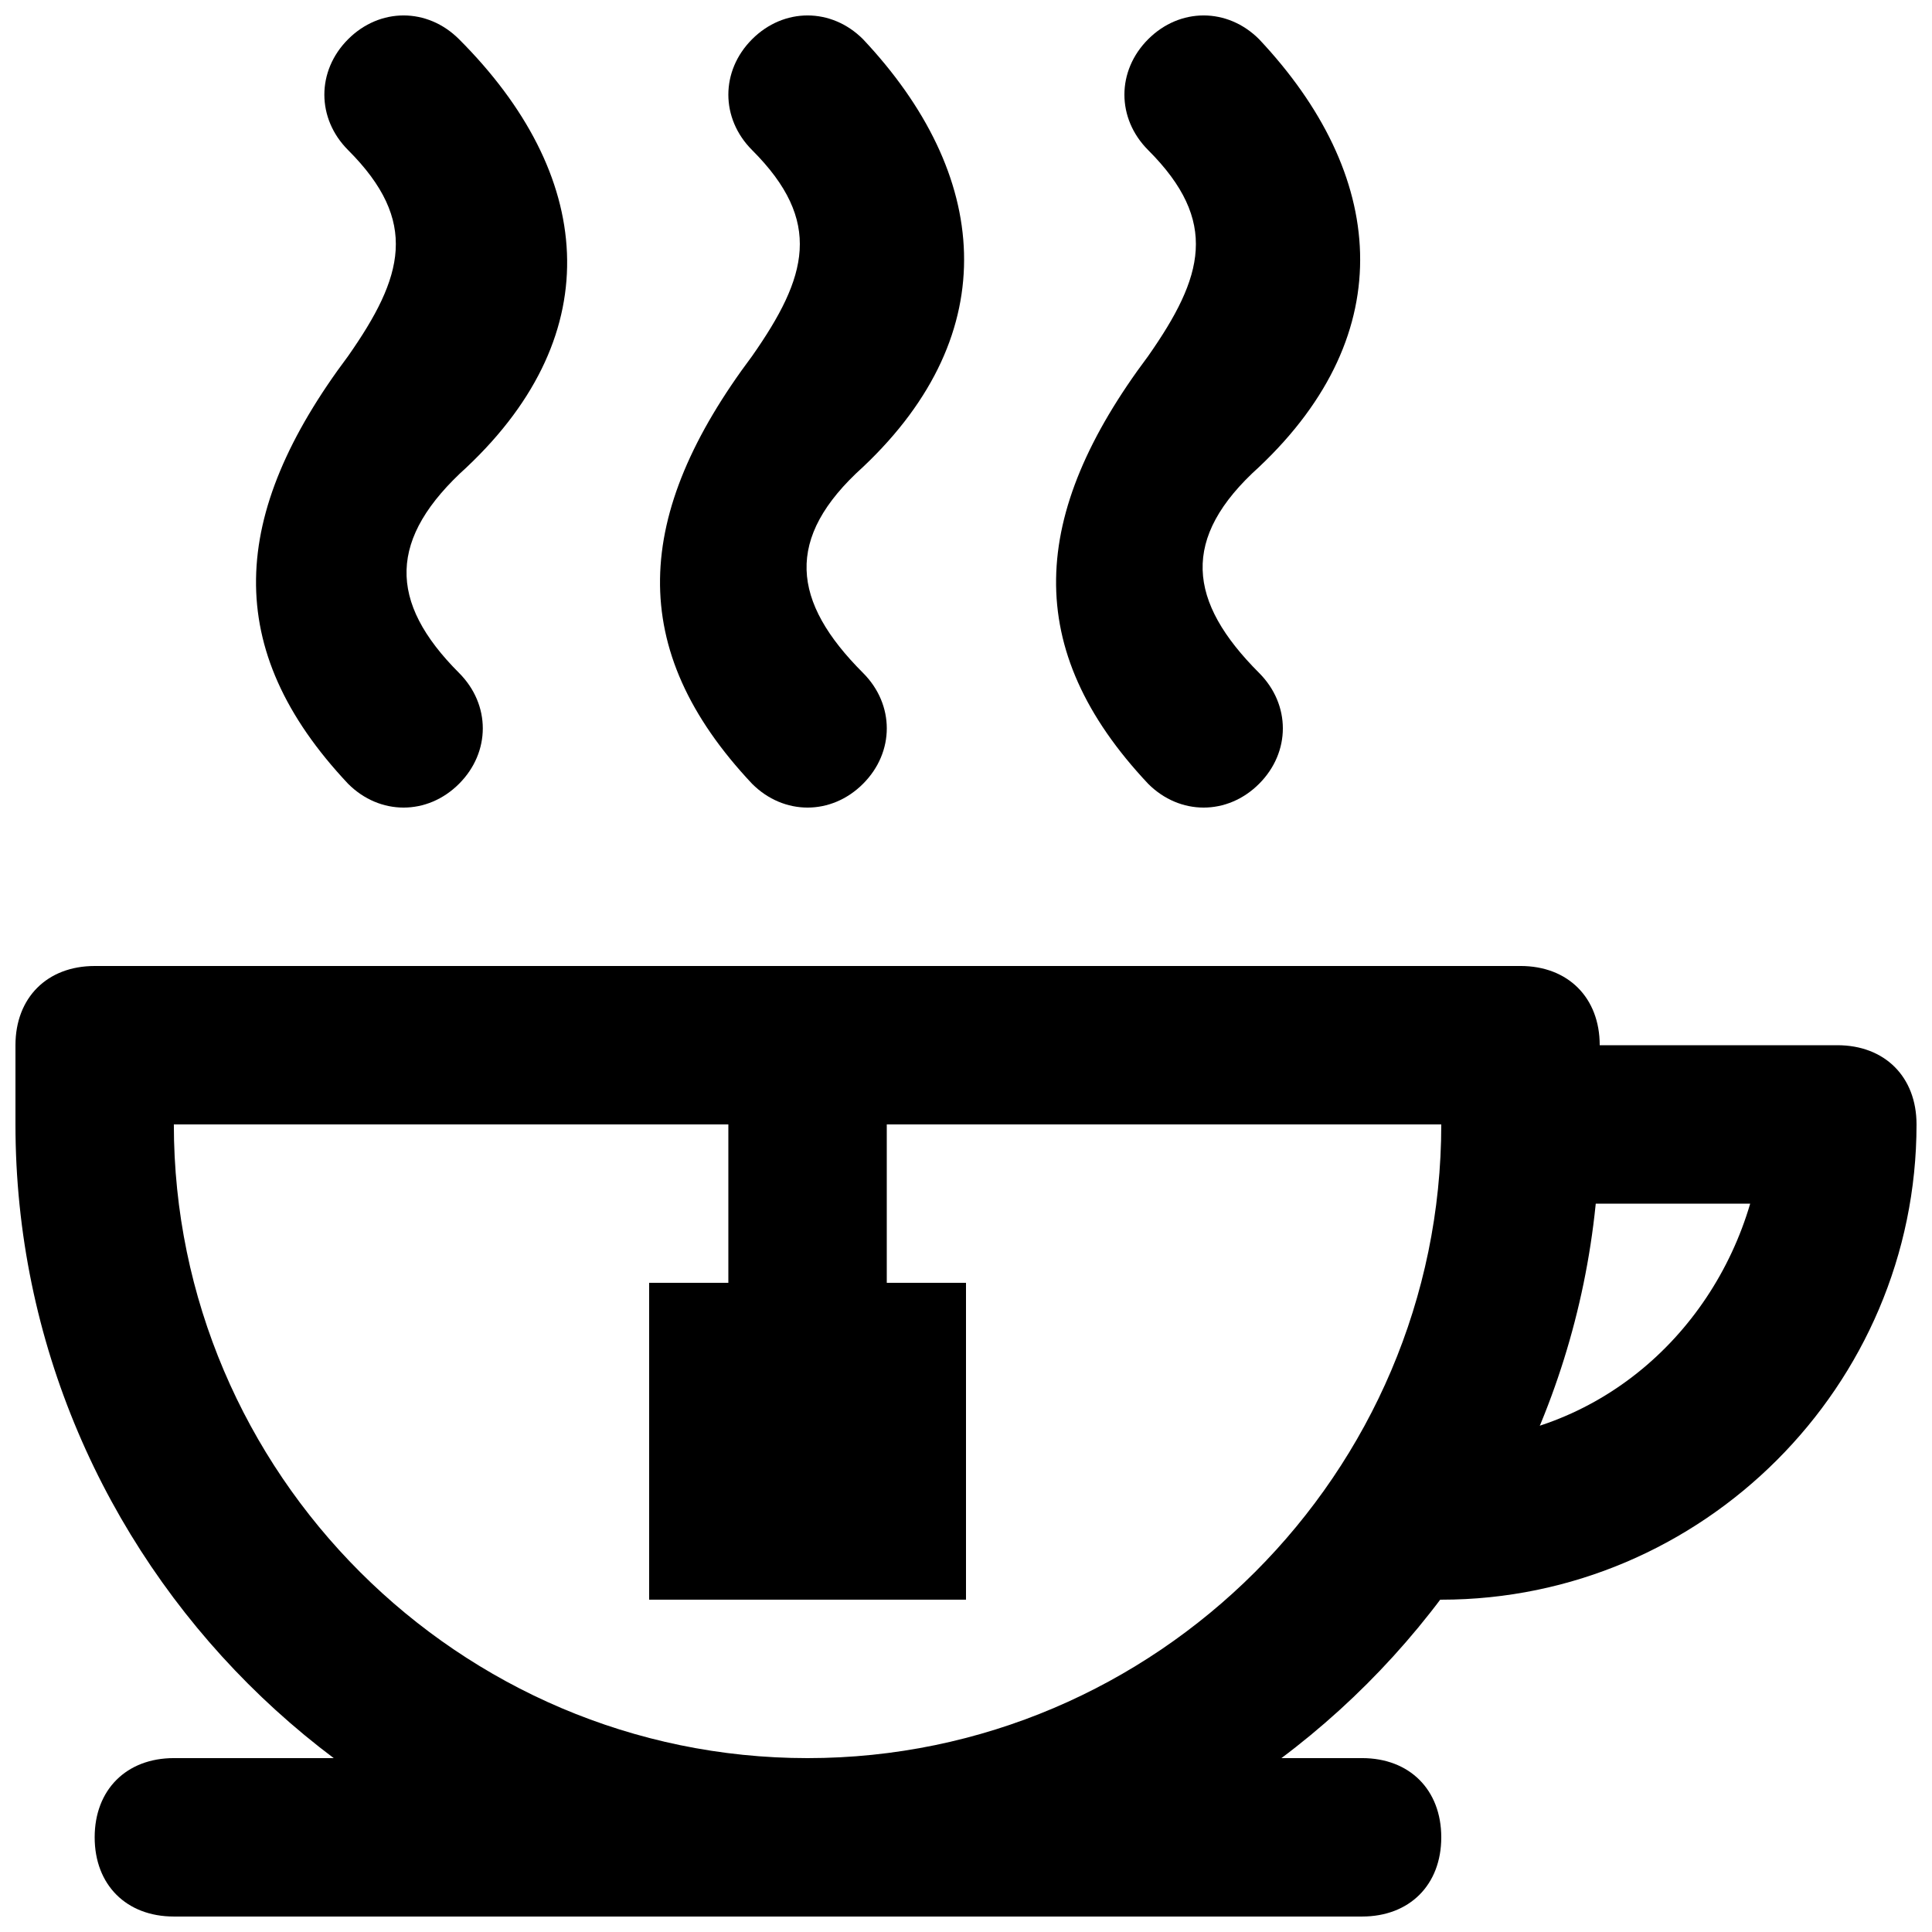
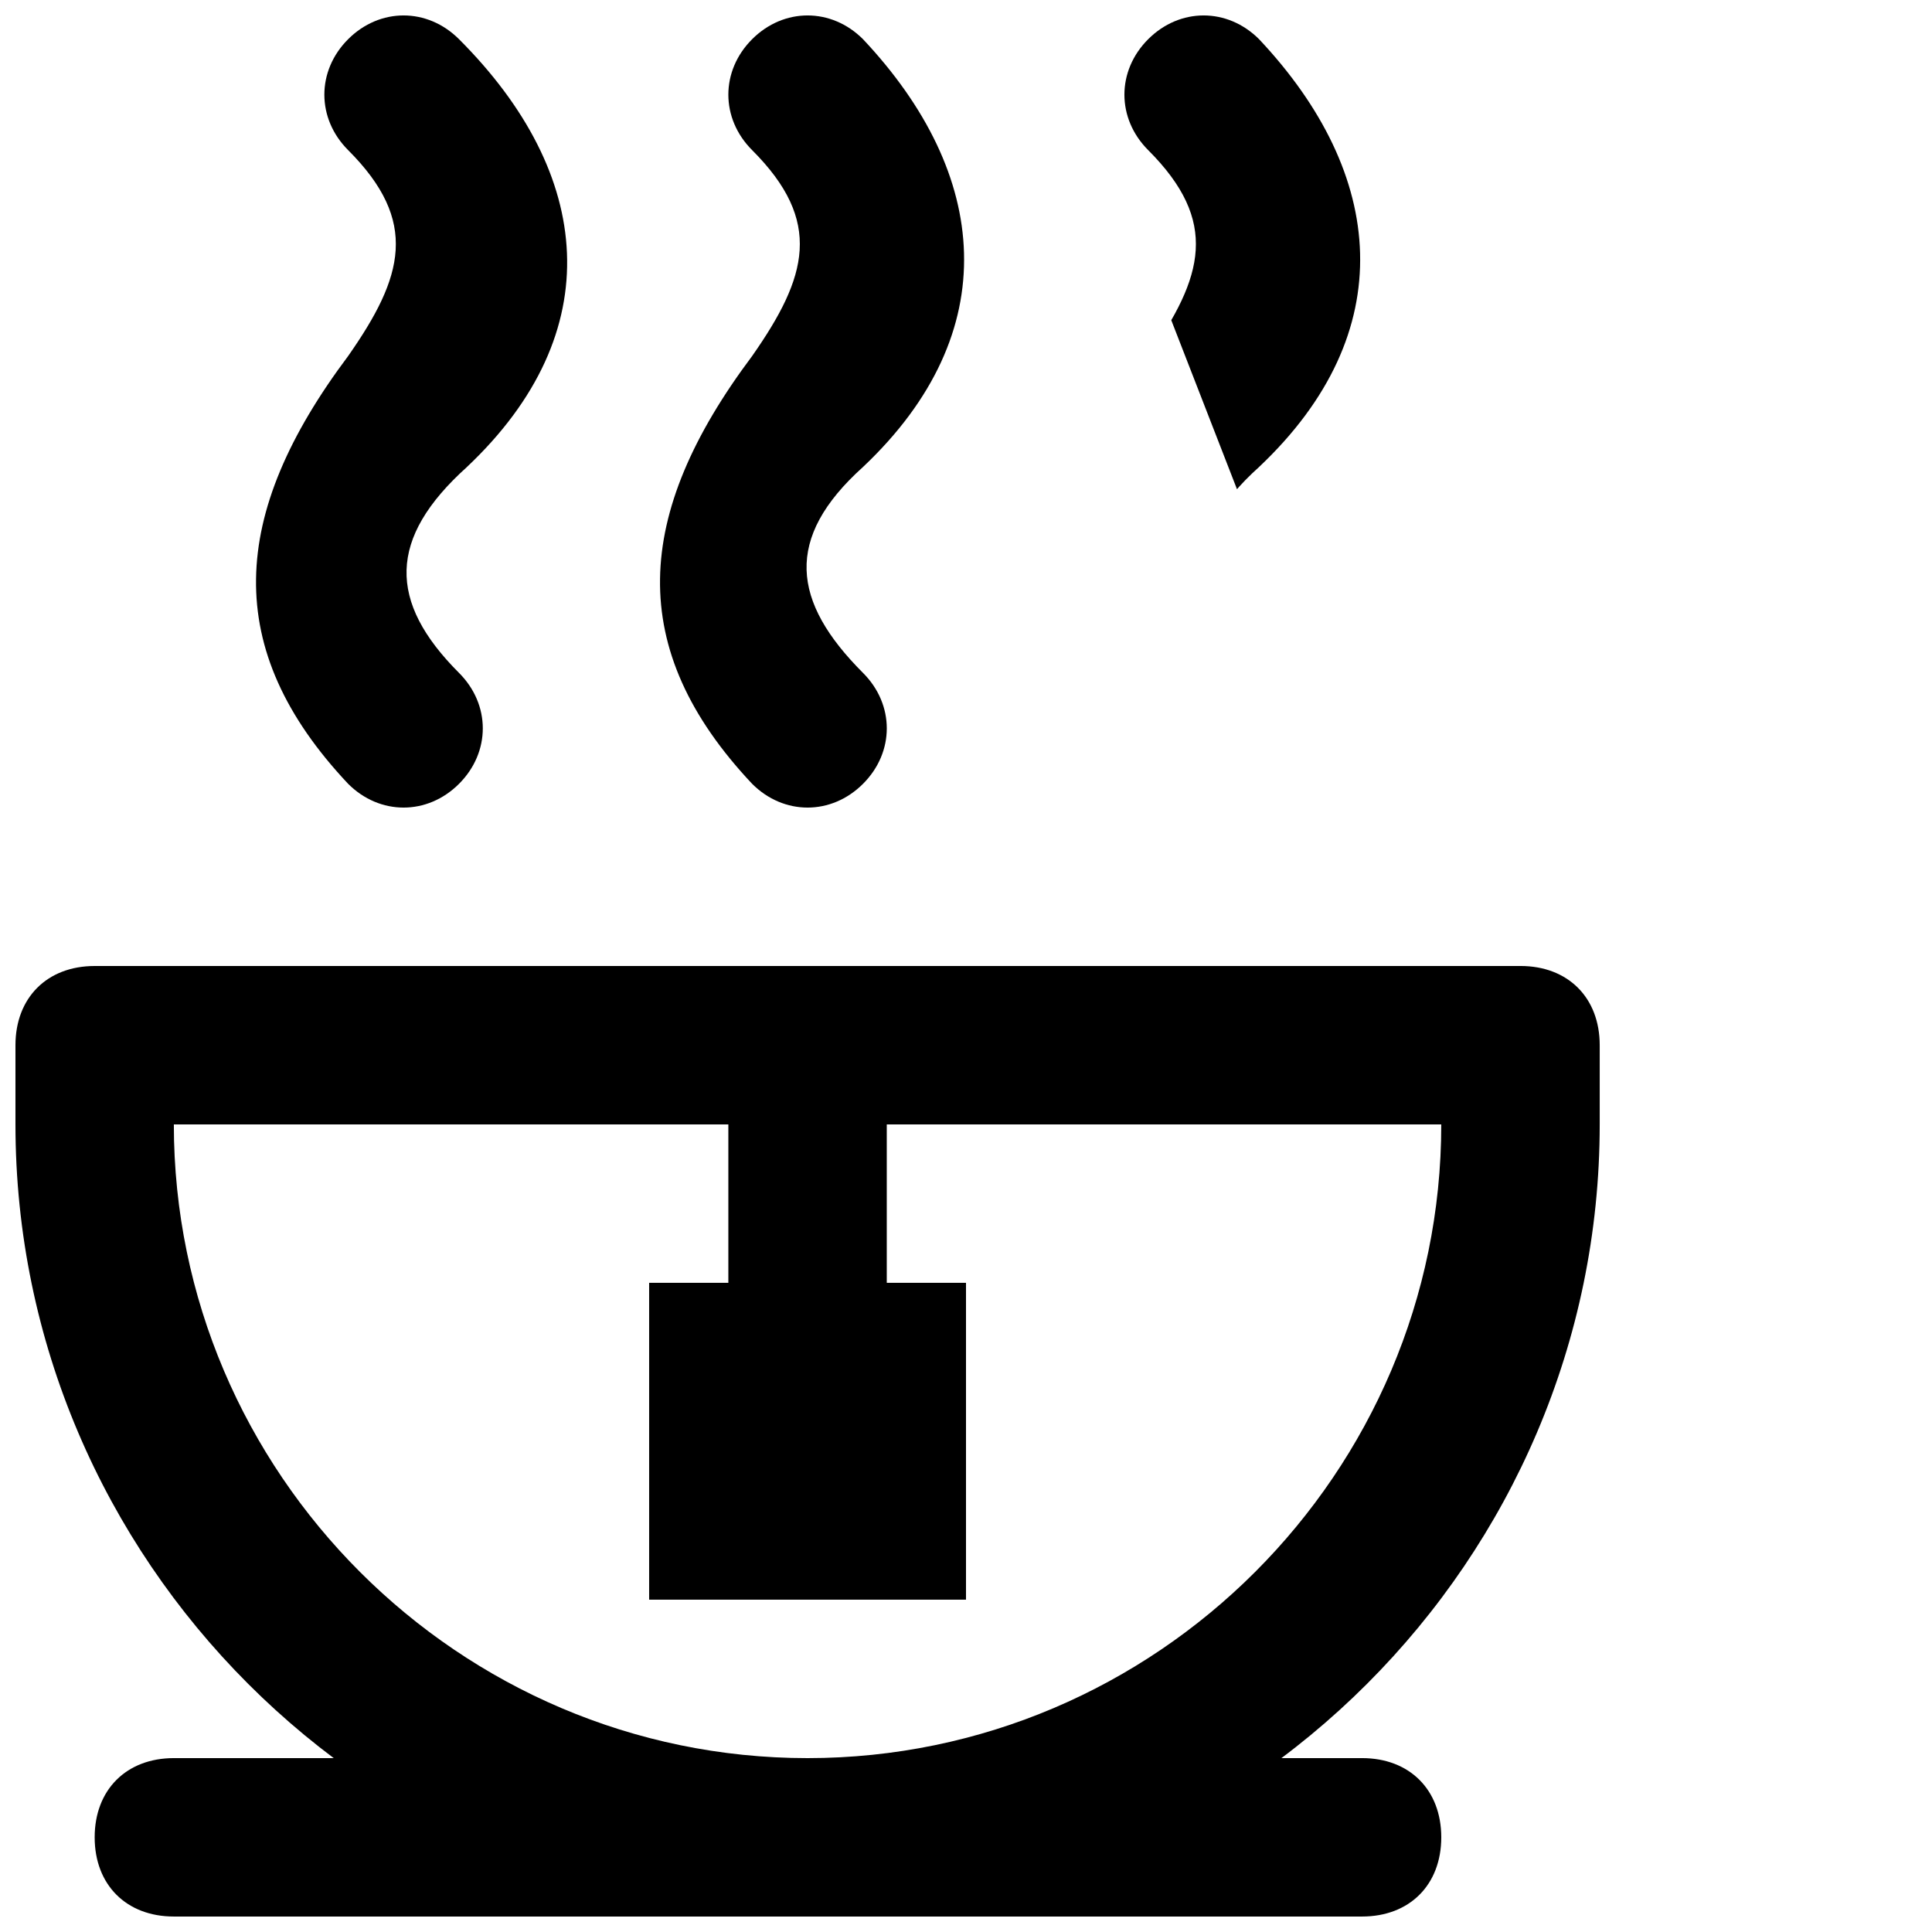
<svg xmlns="http://www.w3.org/2000/svg" width="800px" height="800px" version="1.1" viewBox="144 144 512 512">
  <defs>
    <clipPath id="f">
      <path d="m148.09 399h419.91v252.9h-419.91z" />
    </clipPath>
    <clipPath id="e">
-       <path d="m504 420h147.9v148h-147.9z" />
-     </clipPath>
+       </clipPath>
    <clipPath id="d">
      <path d="m169 609h357v42.902h-357z" />
    </clipPath>
    <clipPath id="c">
-       <path d="m423 148.09h82v210.91h-82z" />
+       <path d="m423 148.09h82v210.91z" />
    </clipPath>
    <clipPath id="b">
      <path d="m318 148.09h82v210.91h-82z" />
    </clipPath>
    <clipPath id="a">
      <path d="m211 148.09h84v210.91h-84z" />
    </clipPath>
  </defs>
  <g clip-path="url(#f)">
    <path d="m525.95 441.98c0 92.363-75.57 167.94-167.94 167.94-92.363 0-167.94-75.57-167.94-167.94zm-167.93 209.92c115.46 0 209.92-94.465 209.92-209.92v-20.992c0-12.594-8.398-20.992-20.992-20.992l-377.86 0.004c-12.594 0-20.992 8.398-20.992 20.992v20.992c0 115.45 94.465 209.92 209.92 209.92z" />
  </g>
  <g clip-path="url(#e)">
    <path d="m525.95 525.95c-12.594 0-20.992 8.398-20.992 20.992s8.398 20.992 20.992 20.992c69.273 0 125.95-56.68 125.95-125.95 0-12.594-8.398-20.992-20.992-20.992h-83.969c-12.594 0-20.992 8.398-20.992 20.992s8.398 20.992 20.992 20.992h60.879c-10.496 35.688-41.984 62.977-81.871 62.977z" />
  </g>
  <g clip-path="url(#d)">
    <path d="m190.08 651.9h314.88c12.594 0 20.992-8.398 20.992-20.992s-8.398-20.992-20.992-20.992h-314.88c-12.594 0-20.992 8.398-20.992 20.992 0 12.598 8.398 20.992 20.992 20.992z" />
  </g>
  <g clip-path="url(#c)">
    <path d="m477.67 267.75c12.598-12.598 0 0 0 0 37.785-35.688 33.586-77.672 0-113.36-8.398-8.398-20.992-8.398-29.391 0-8.398 8.398-8.398 20.992 0 29.391 18.895 18.895 14.695 33.586 0 54.578-31.488 41.984-33.586 77.672 0 113.36 8.398 8.398 20.992 8.398 29.391 0 8.398-8.398 8.398-20.992 0-29.391-18.891-18.895-20.992-35.688 0-54.578z" />
  </g>
  <g clip-path="url(#b)">
    <path d="m372.71 267.75c12.598-12.598 0 0 0 0 37.785-35.688 33.586-77.672 0-113.36-8.398-8.398-20.992-8.398-29.391 0-8.398 8.398-8.398 20.992 0 29.391 18.895 18.895 14.695 33.586 0 54.578-31.488 41.984-33.586 77.672 0 113.36 8.398 8.398 20.992 8.398 29.391 0 8.398-8.398 8.398-20.992 0-29.391-18.891-18.895-20.992-35.688 0-54.578z" />
  </g>
  <g clip-path="url(#a)">
    <path d="m267.75 267.75c12.594-12.598-2.102 0 0 0-2.102 0 0 0 0 0 37.785-35.688 33.586-77.672-2.102-113.36-8.398-8.398-20.992-8.398-29.391 0-8.398 8.398-8.398 20.992 0 29.391 18.895 18.895 14.695 33.586 0 54.578-31.488 41.984-33.586 77.672 0 113.36 8.398 8.398 20.992 8.398 29.391 0 8.398-8.398 8.398-20.992 0-29.391-18.891-18.891-18.891-35.684 2.102-54.574-2.102 0 0 0 0 0z" />
  </g>
  <path d="m337.02 420.99v62.977c0 12.594 8.398 20.992 20.992 20.992s20.992-8.398 20.992-20.992v-62.977c0-12.594-8.398-20.992-20.992-20.992-12.598 0-20.992 8.395-20.992 20.992z" />
  <path d="m316.03 567.93h83.969v-83.969h-83.969z" />
</svg>